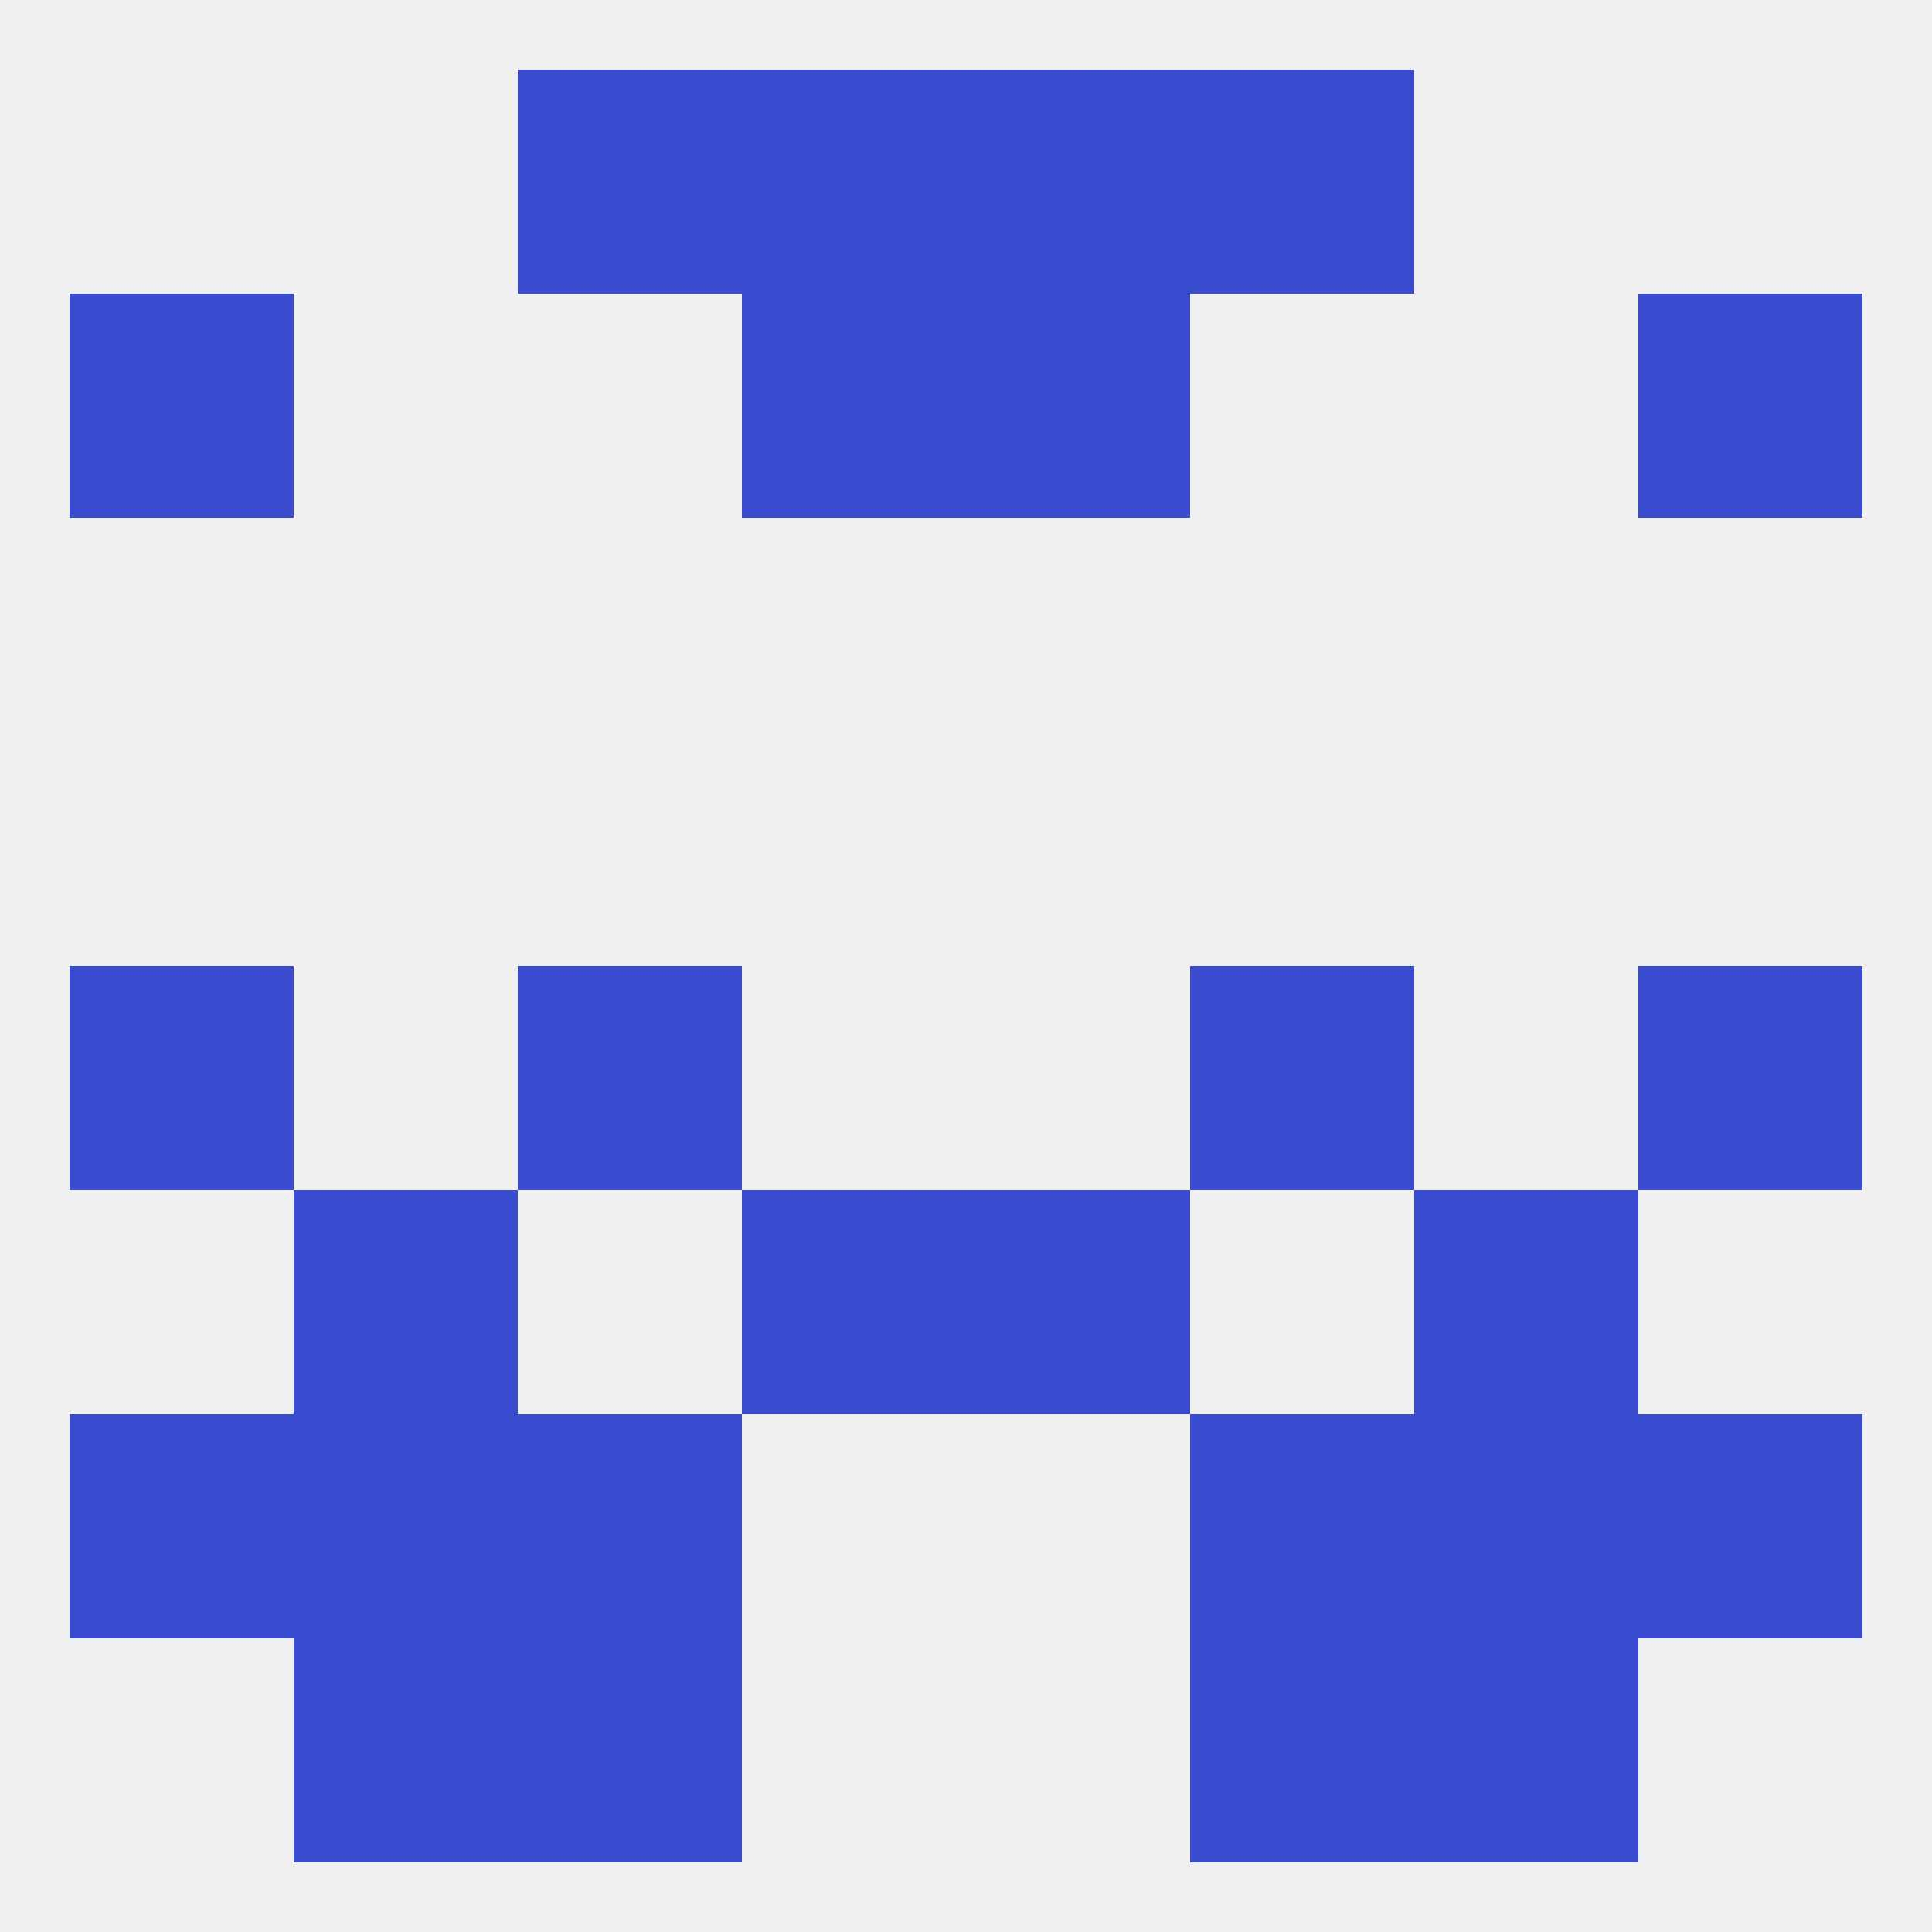
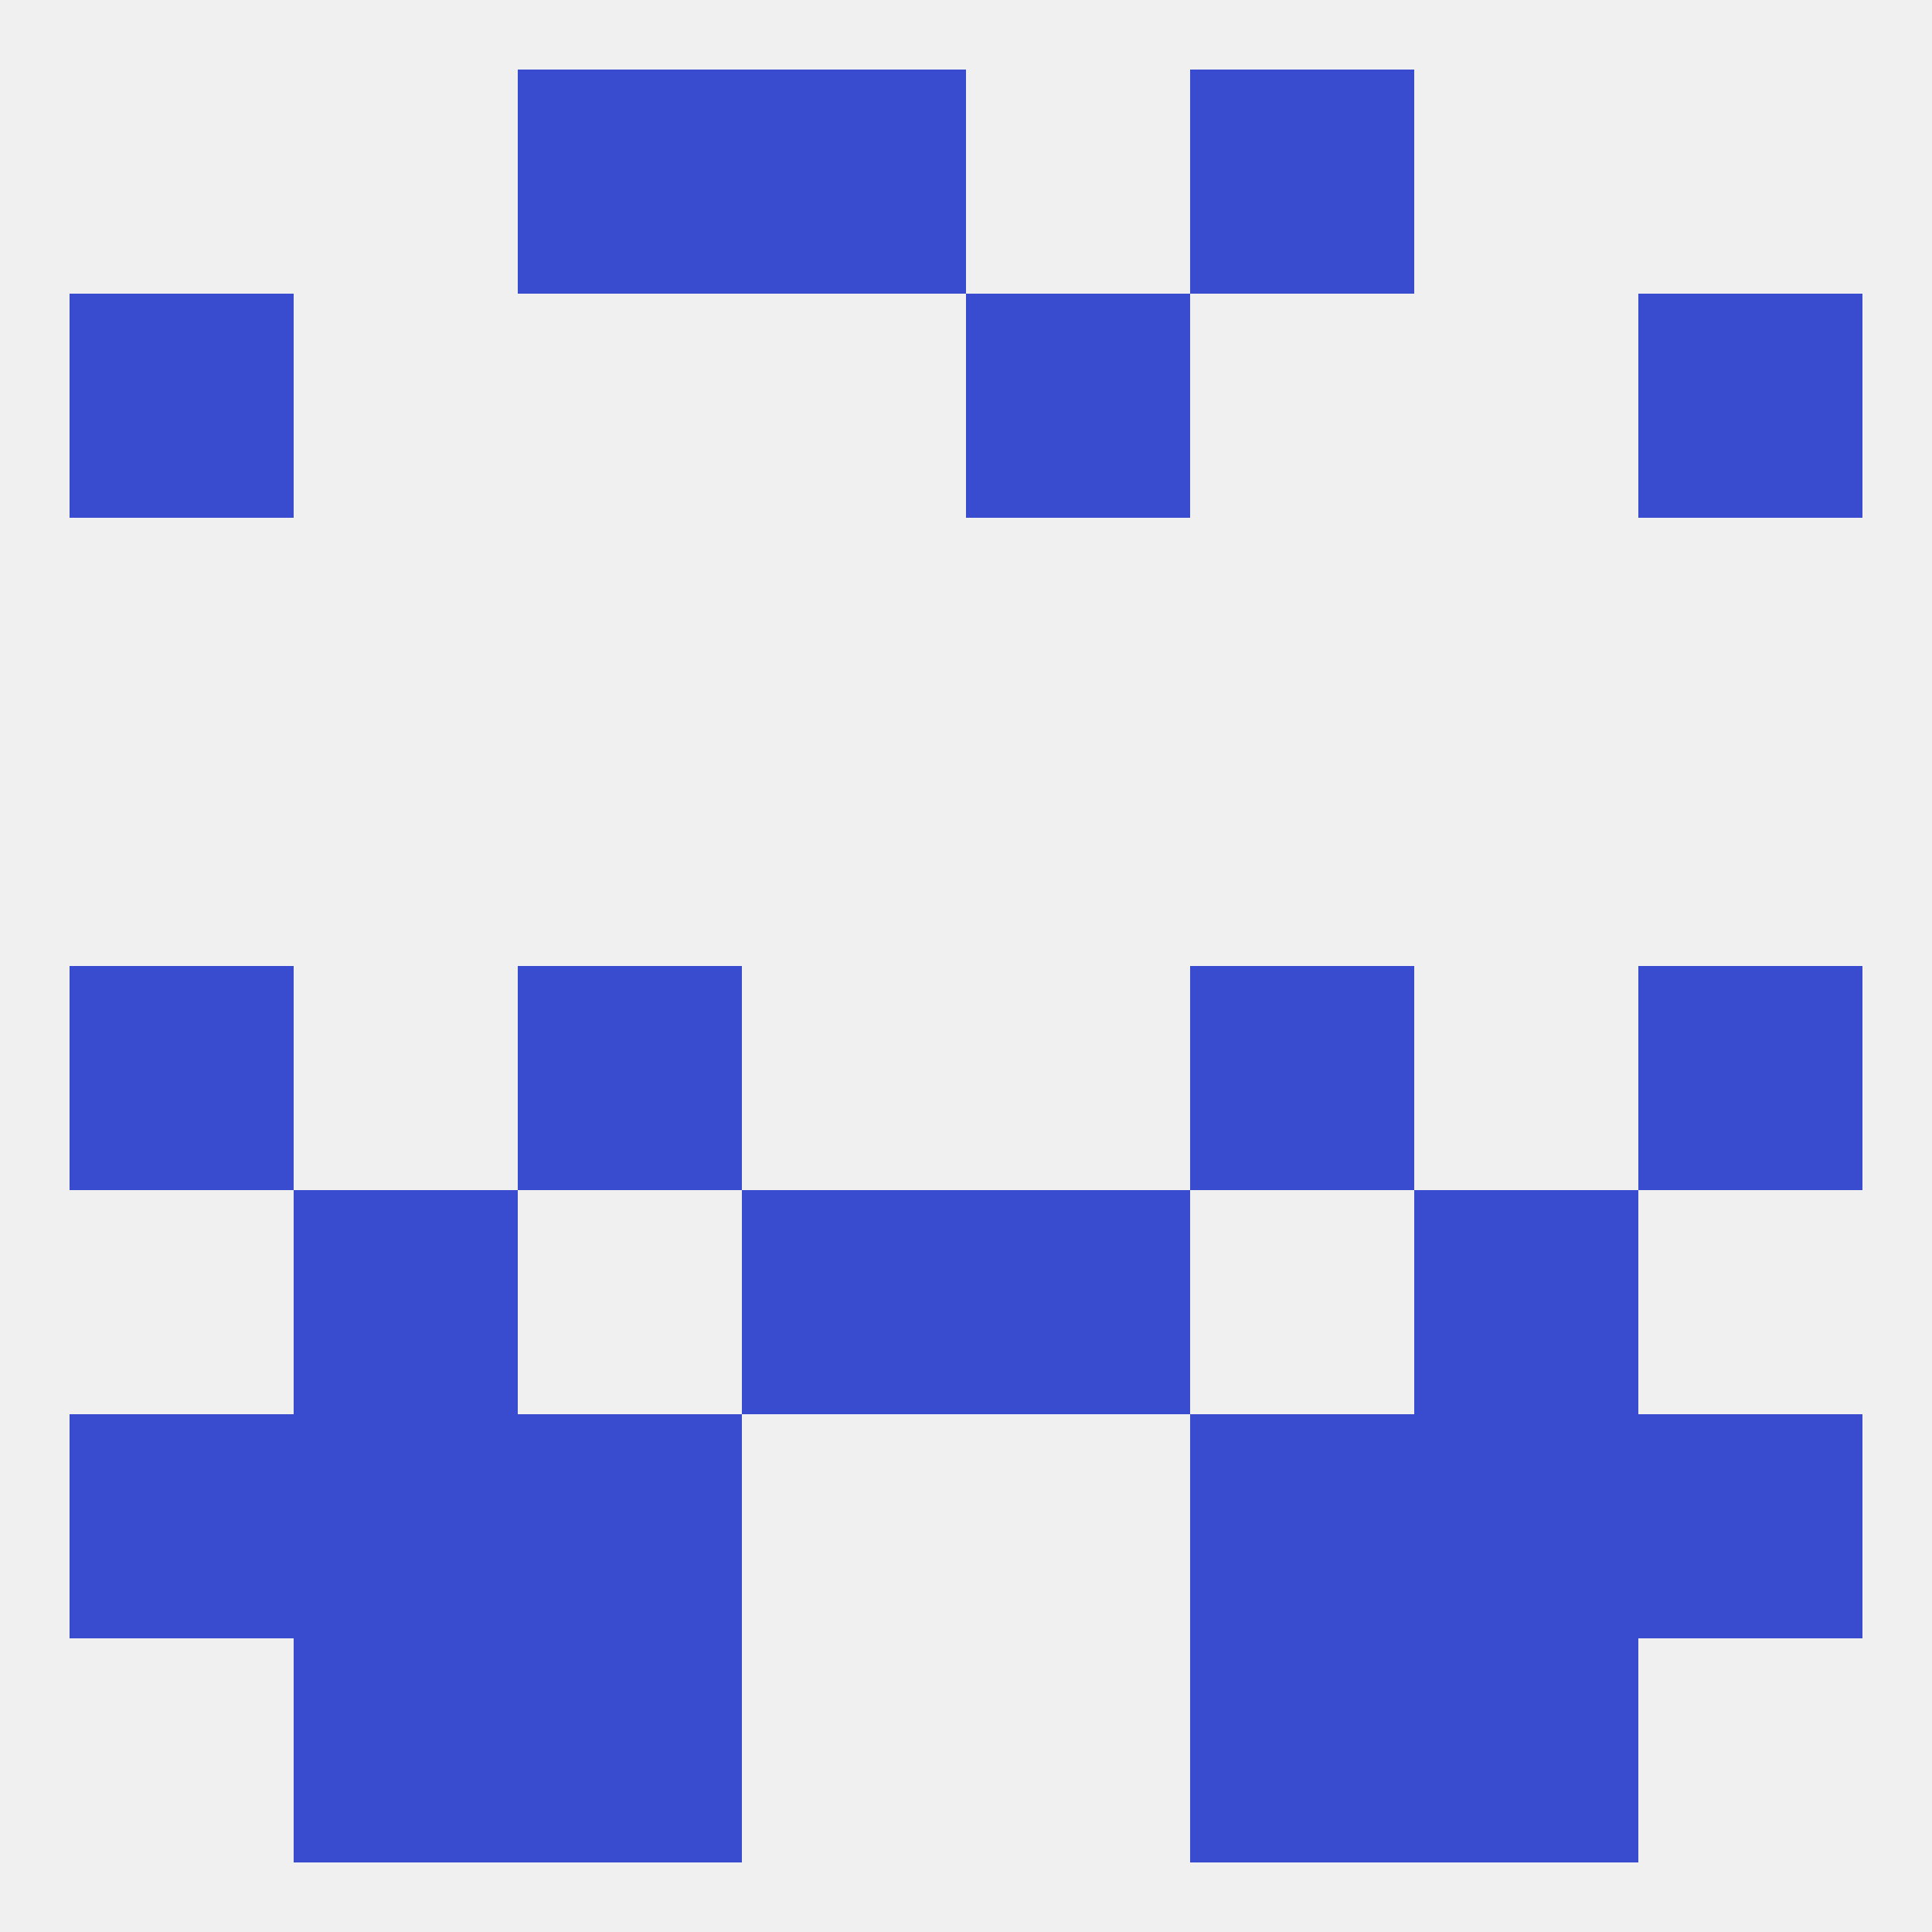
<svg xmlns="http://www.w3.org/2000/svg" version="1.1" baseprofile="full" width="250" height="250" viewBox="0 0 250 250">
  <rect width="100%" height="100%" fill="rgba(240,240,240,255)" />
-   <rect x="96" y="38" width="29" height="29" fill="rgba(57,75,207,255)" />
  <rect x="125" y="38" width="29" height="29" fill="rgba(57,75,207,255)" />
  <rect x="9" y="38" width="29" height="29" fill="rgba(57,75,207,255)" />
  <rect x="212" y="38" width="29" height="29" fill="rgba(57,75,207,255)" />
  <rect x="9" y="125" width="29" height="29" fill="rgba(57,75,207,255)" />
  <rect x="212" y="125" width="29" height="29" fill="rgba(57,75,207,255)" />
  <rect x="67" y="125" width="29" height="29" fill="rgba(57,75,207,255)" />
  <rect x="154" y="125" width="29" height="29" fill="rgba(57,75,207,255)" />
  <rect x="96" y="154" width="29" height="29" fill="rgba(57,75,207,255)" />
  <rect x="125" y="154" width="29" height="29" fill="rgba(57,75,207,255)" />
  <rect x="38" y="154" width="29" height="29" fill="rgba(57,75,207,255)" />
  <rect x="183" y="154" width="29" height="29" fill="rgba(57,75,207,255)" />
  <rect x="67" y="183" width="29" height="29" fill="rgba(57,75,207,255)" />
  <rect x="154" y="183" width="29" height="29" fill="rgba(57,75,207,255)" />
  <rect x="38" y="183" width="29" height="29" fill="rgba(57,75,207,255)" />
  <rect x="183" y="183" width="29" height="29" fill="rgba(57,75,207,255)" />
  <rect x="9" y="183" width="29" height="29" fill="rgba(57,75,207,255)" />
  <rect x="212" y="183" width="29" height="29" fill="rgba(57,75,207,255)" />
  <rect x="67" y="212" width="29" height="29" fill="rgba(57,75,207,255)" />
  <rect x="154" y="212" width="29" height="29" fill="rgba(57,75,207,255)" />
  <rect x="38" y="212" width="29" height="29" fill="rgba(57,75,207,255)" />
  <rect x="183" y="212" width="29" height="29" fill="rgba(57,75,207,255)" />
  <rect x="67" y="9" width="29" height="29" fill="rgba(57,75,207,255)" />
  <rect x="154" y="9" width="29" height="29" fill="rgba(57,75,207,255)" />
  <rect x="96" y="9" width="29" height="29" fill="rgba(57,75,207,255)" />
-   <rect x="125" y="9" width="29" height="29" fill="rgba(57,75,207,255)" />
</svg>